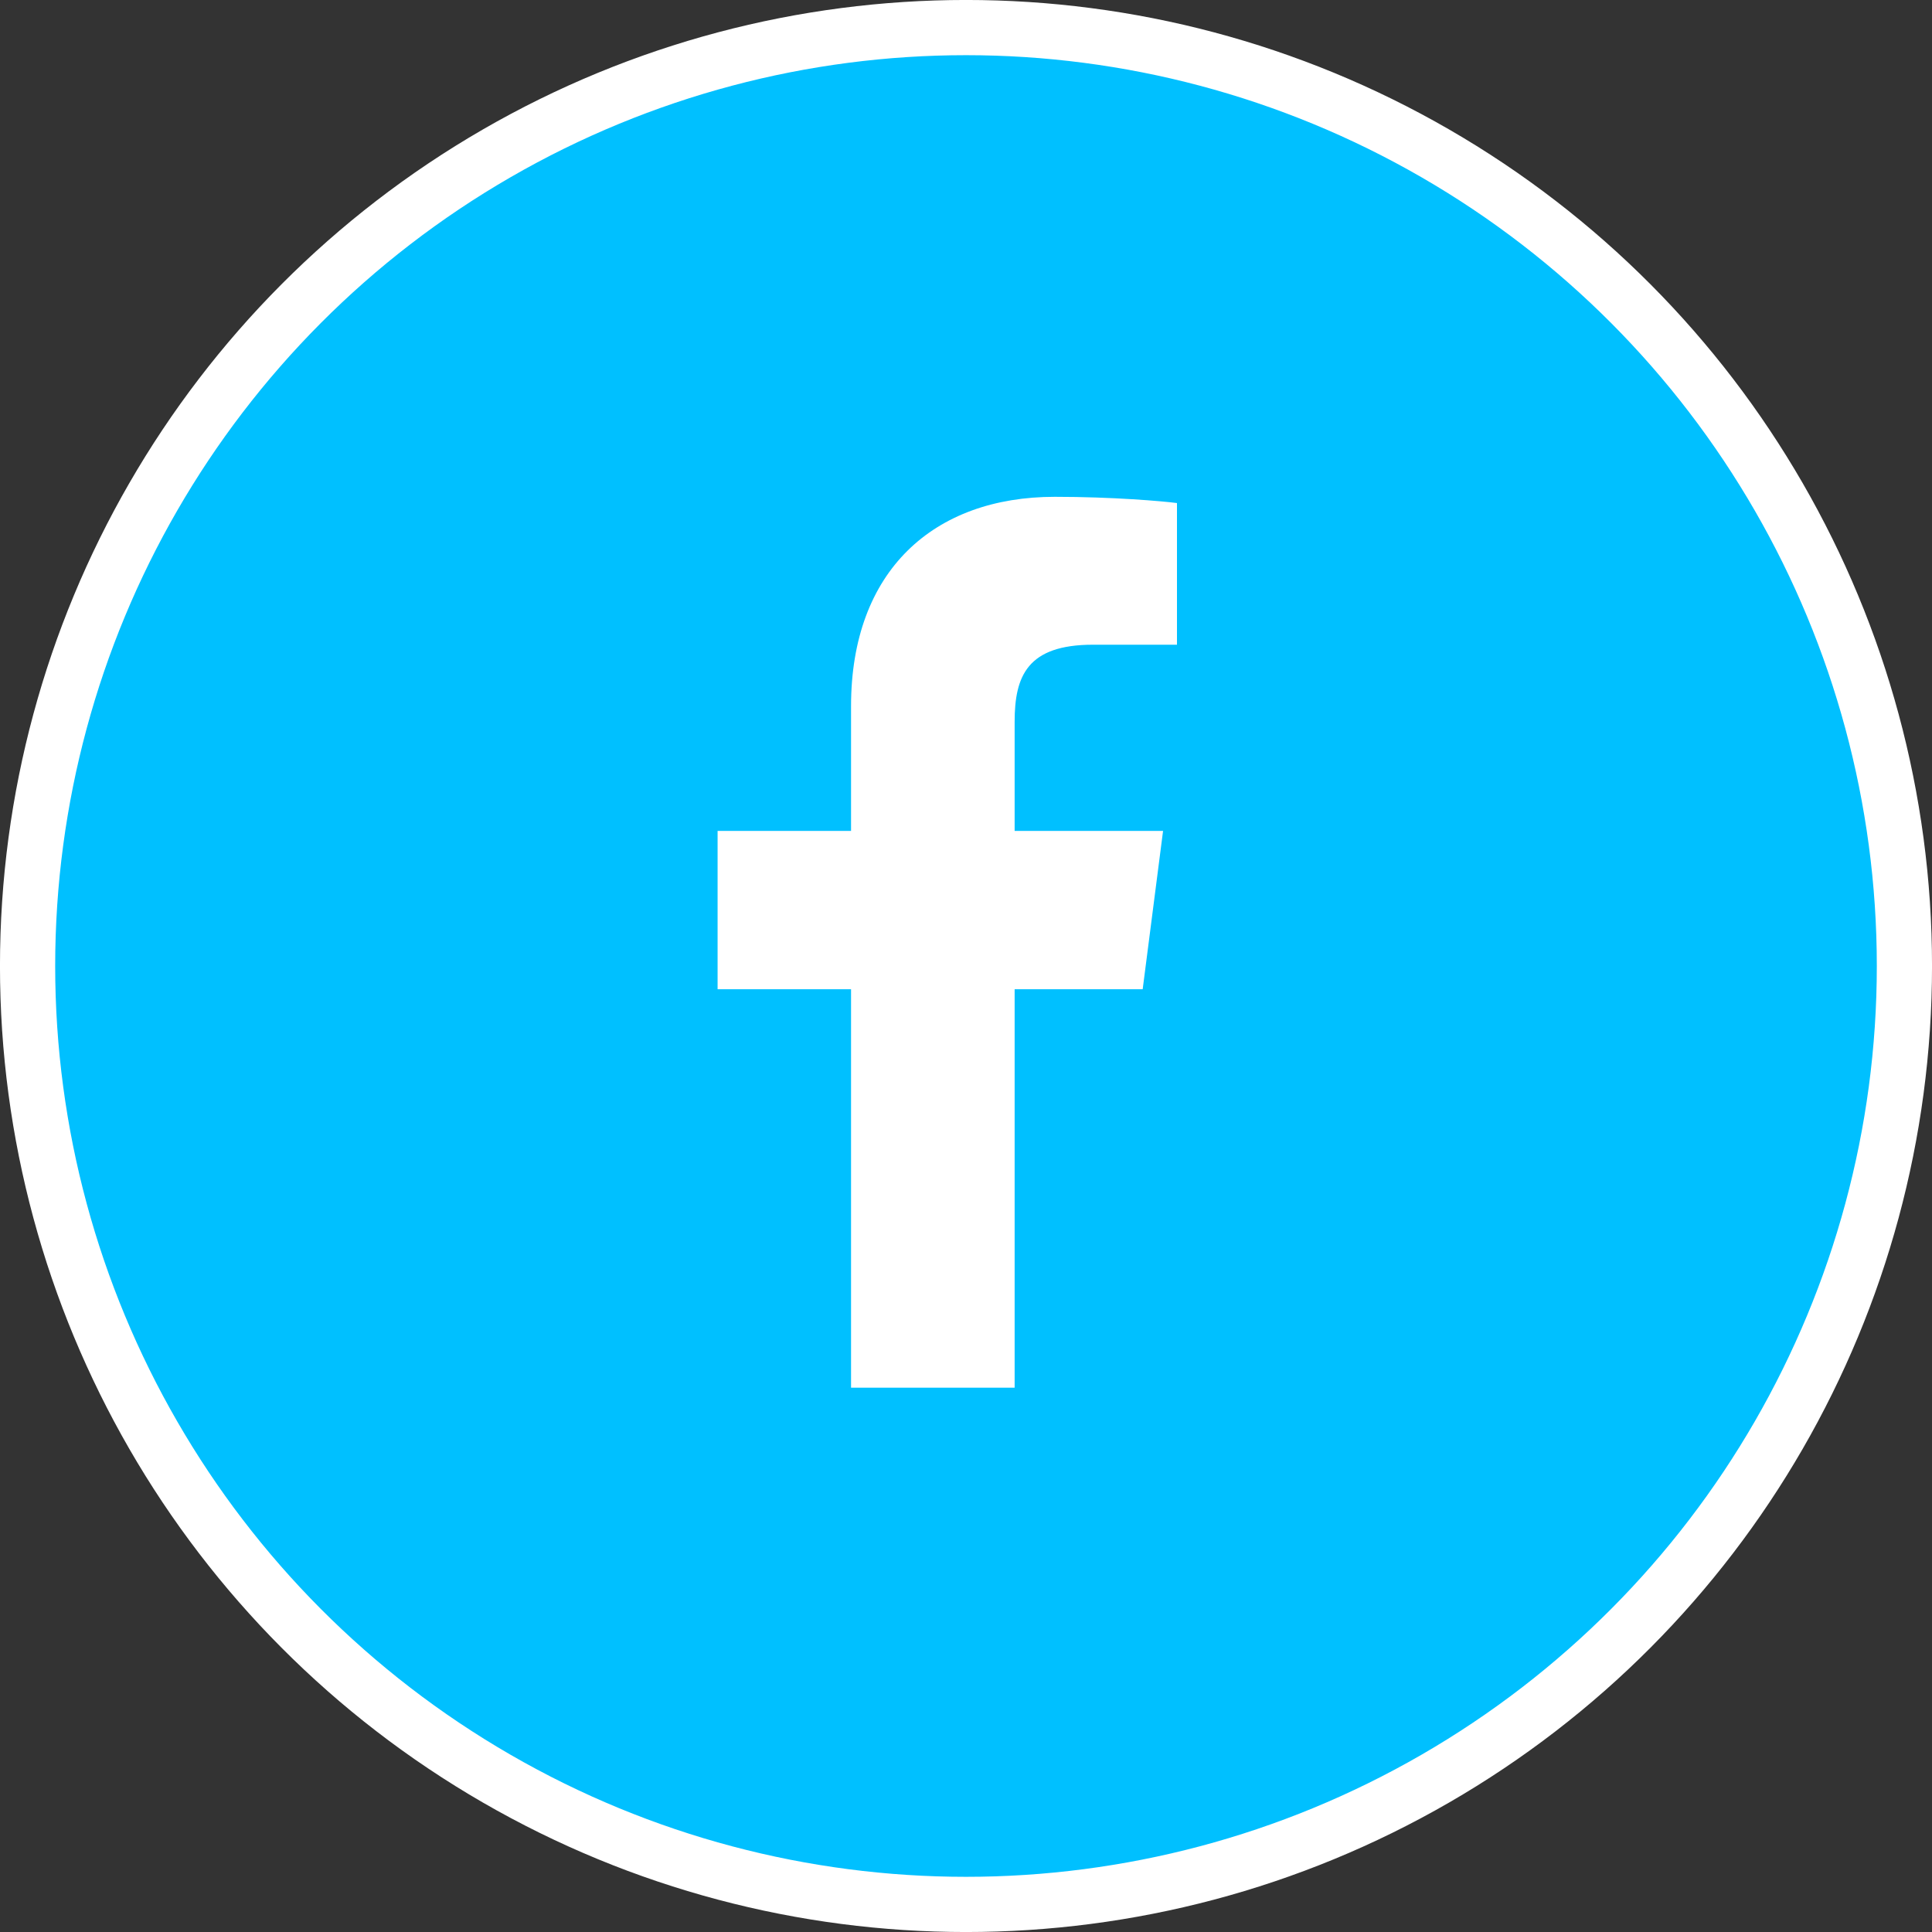
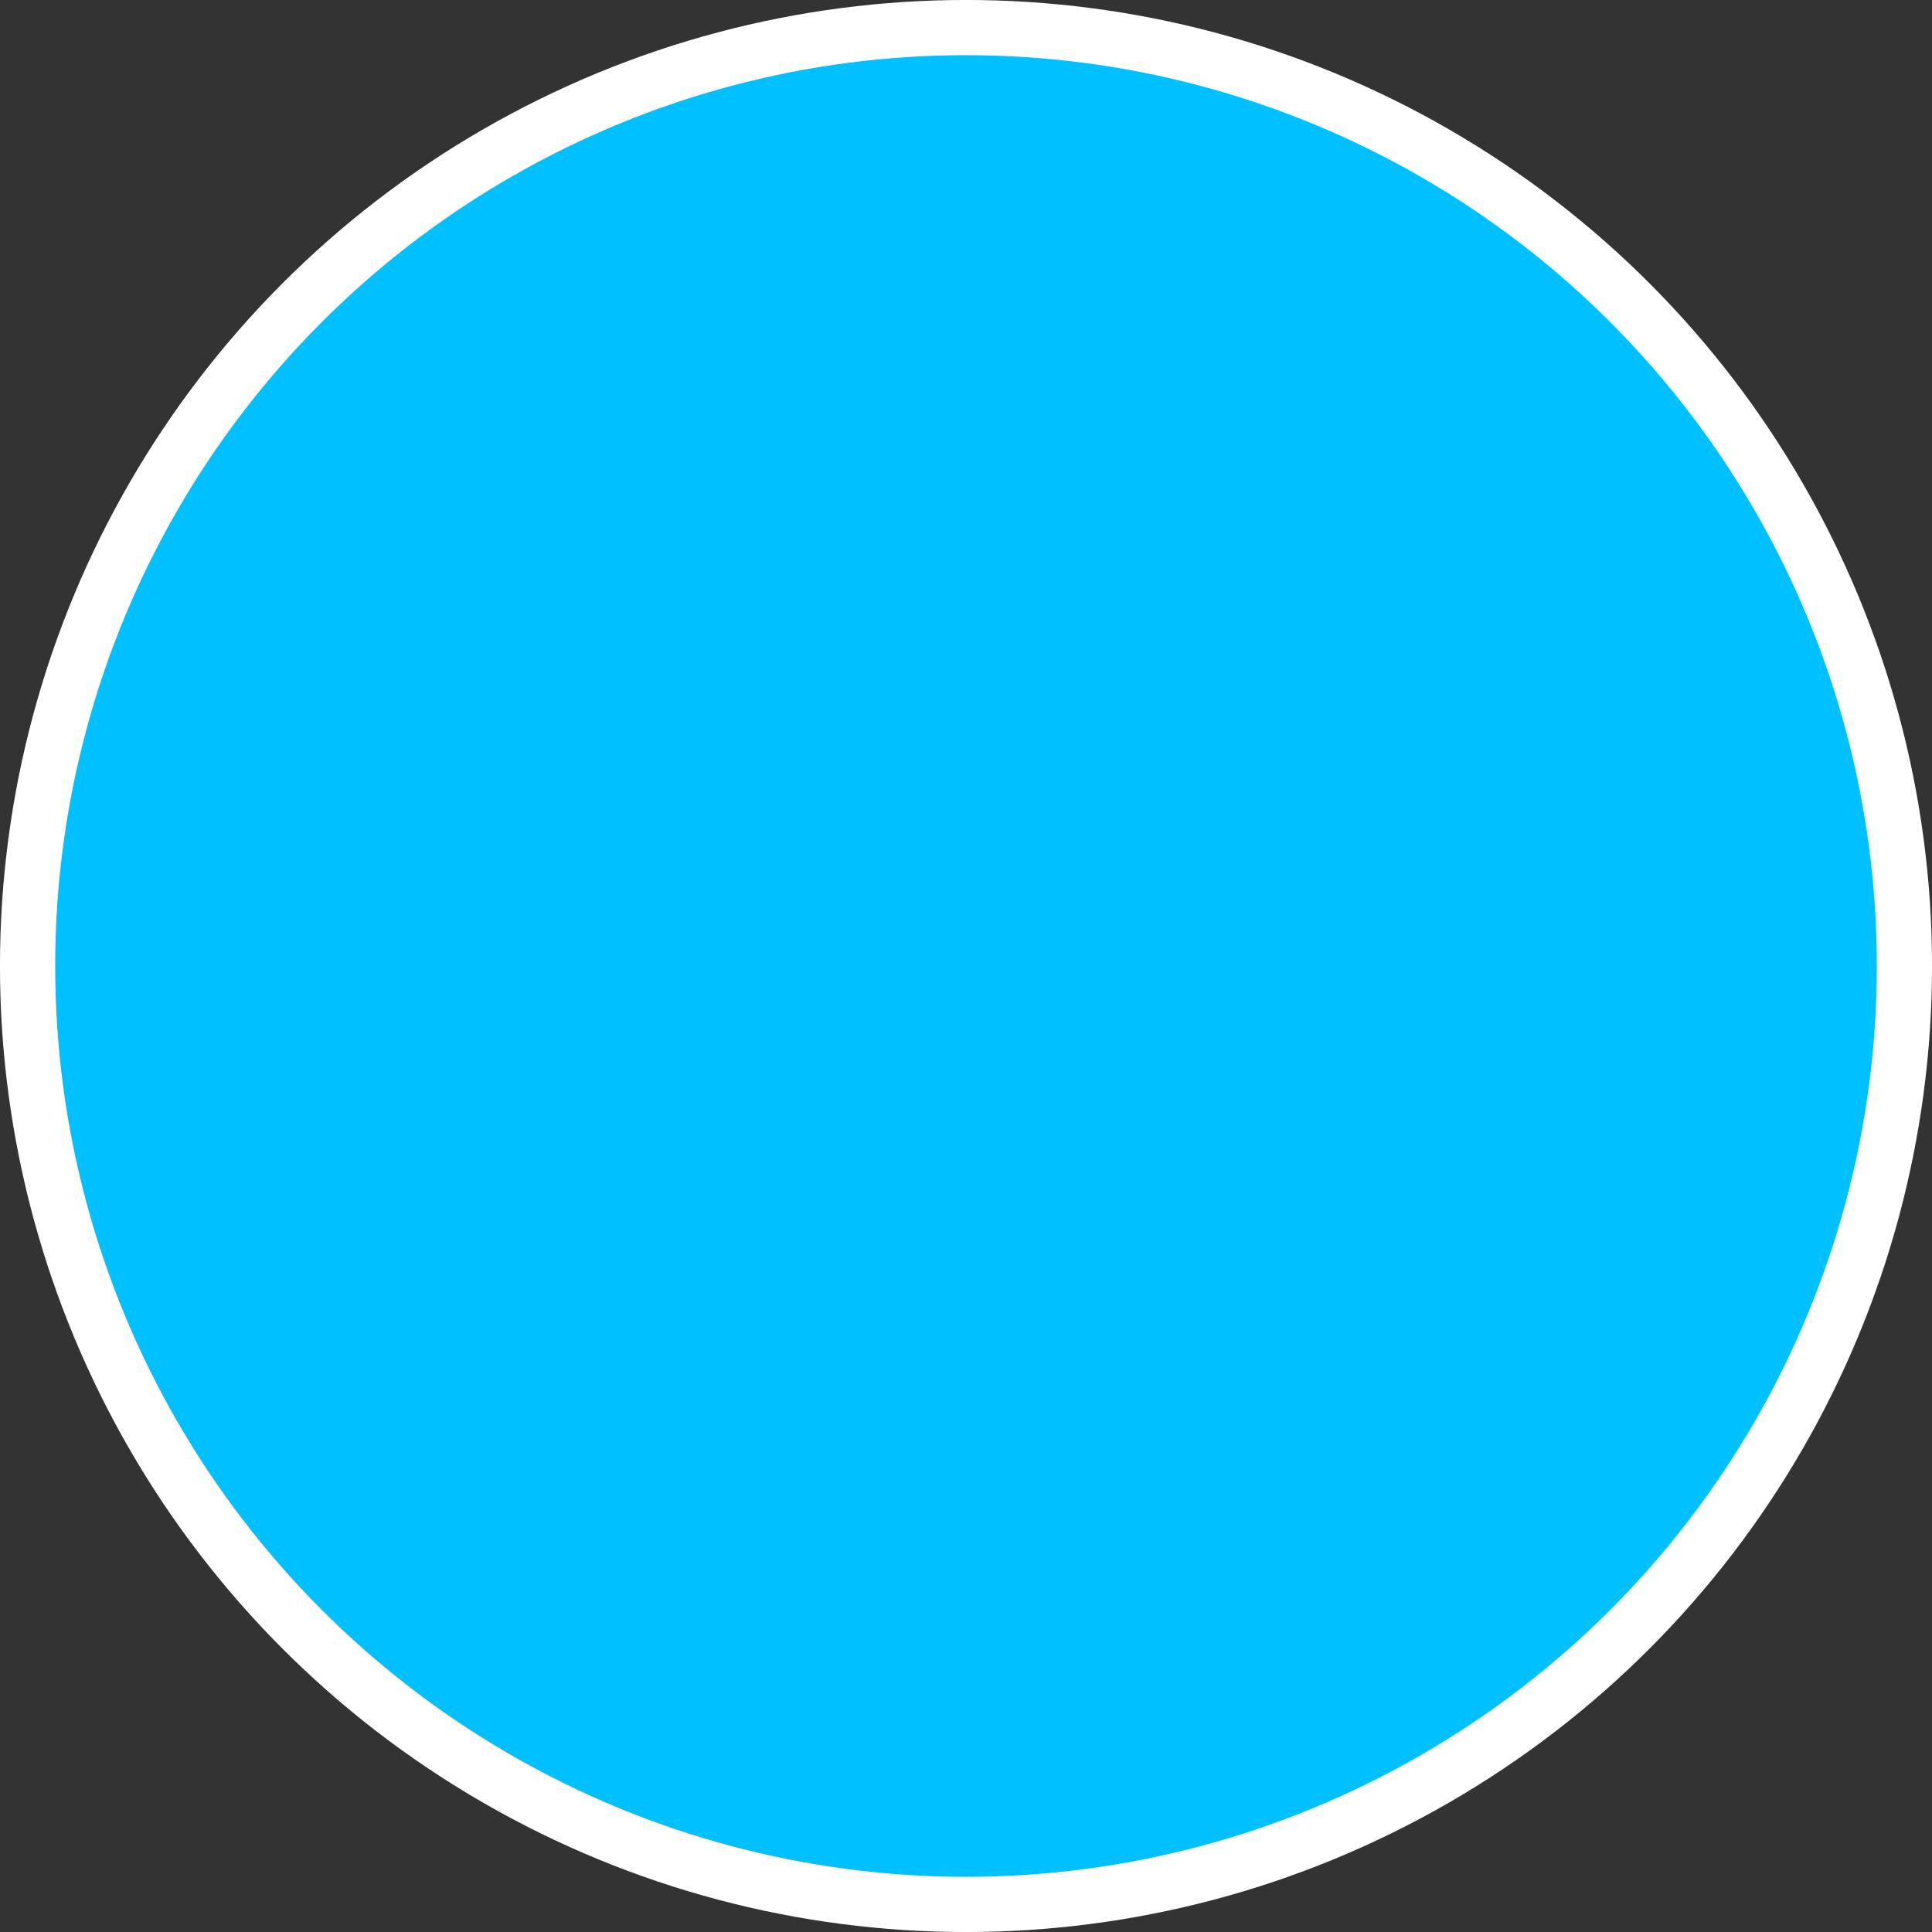
<svg xmlns="http://www.w3.org/2000/svg" width="40px" height="40px" viewBox="0 0 40 40" version="1.1">
  <rect x="0" y="0" width="40" height="40" fill="#333333" stroke="none" />
  <title>social-facebook</title>
  <g id="Home" stroke="none" stroke-width="1" fill="none" fill-rule="evenodd">
    <g id="Home-dark" transform="translate(-140, -9739)">
      <g id="facebook-f" transform="translate(140, 9739)">
        <circle id="Oval" stroke="#FFFFFF" stroke-width="1.143" fill="#00C0FF" cx="20" cy="20" r="19.429" />
-         <path d="M22.631,13.348 L24.368,13.348 L24.368,10.415 C24.069,10.376 23.038,10.286 21.839,10.286 C19.335,10.286 17.62,11.813 17.62,14.62 L17.62,17.203 L14.857,17.203 L14.857,20.481 L17.62,20.481 L17.62,28.731 L21.007,28.731 L21.007,20.481 L23.658,20.481 L24.08,17.203 L21.007,17.203 L21.007,14.944 C21.007,13.996 21.27,13.348 22.631,13.348 Z" id="Path" fill="#FFFFFF" fill-rule="nonzero" />
      </g>
    </g>
  </g>
</svg>